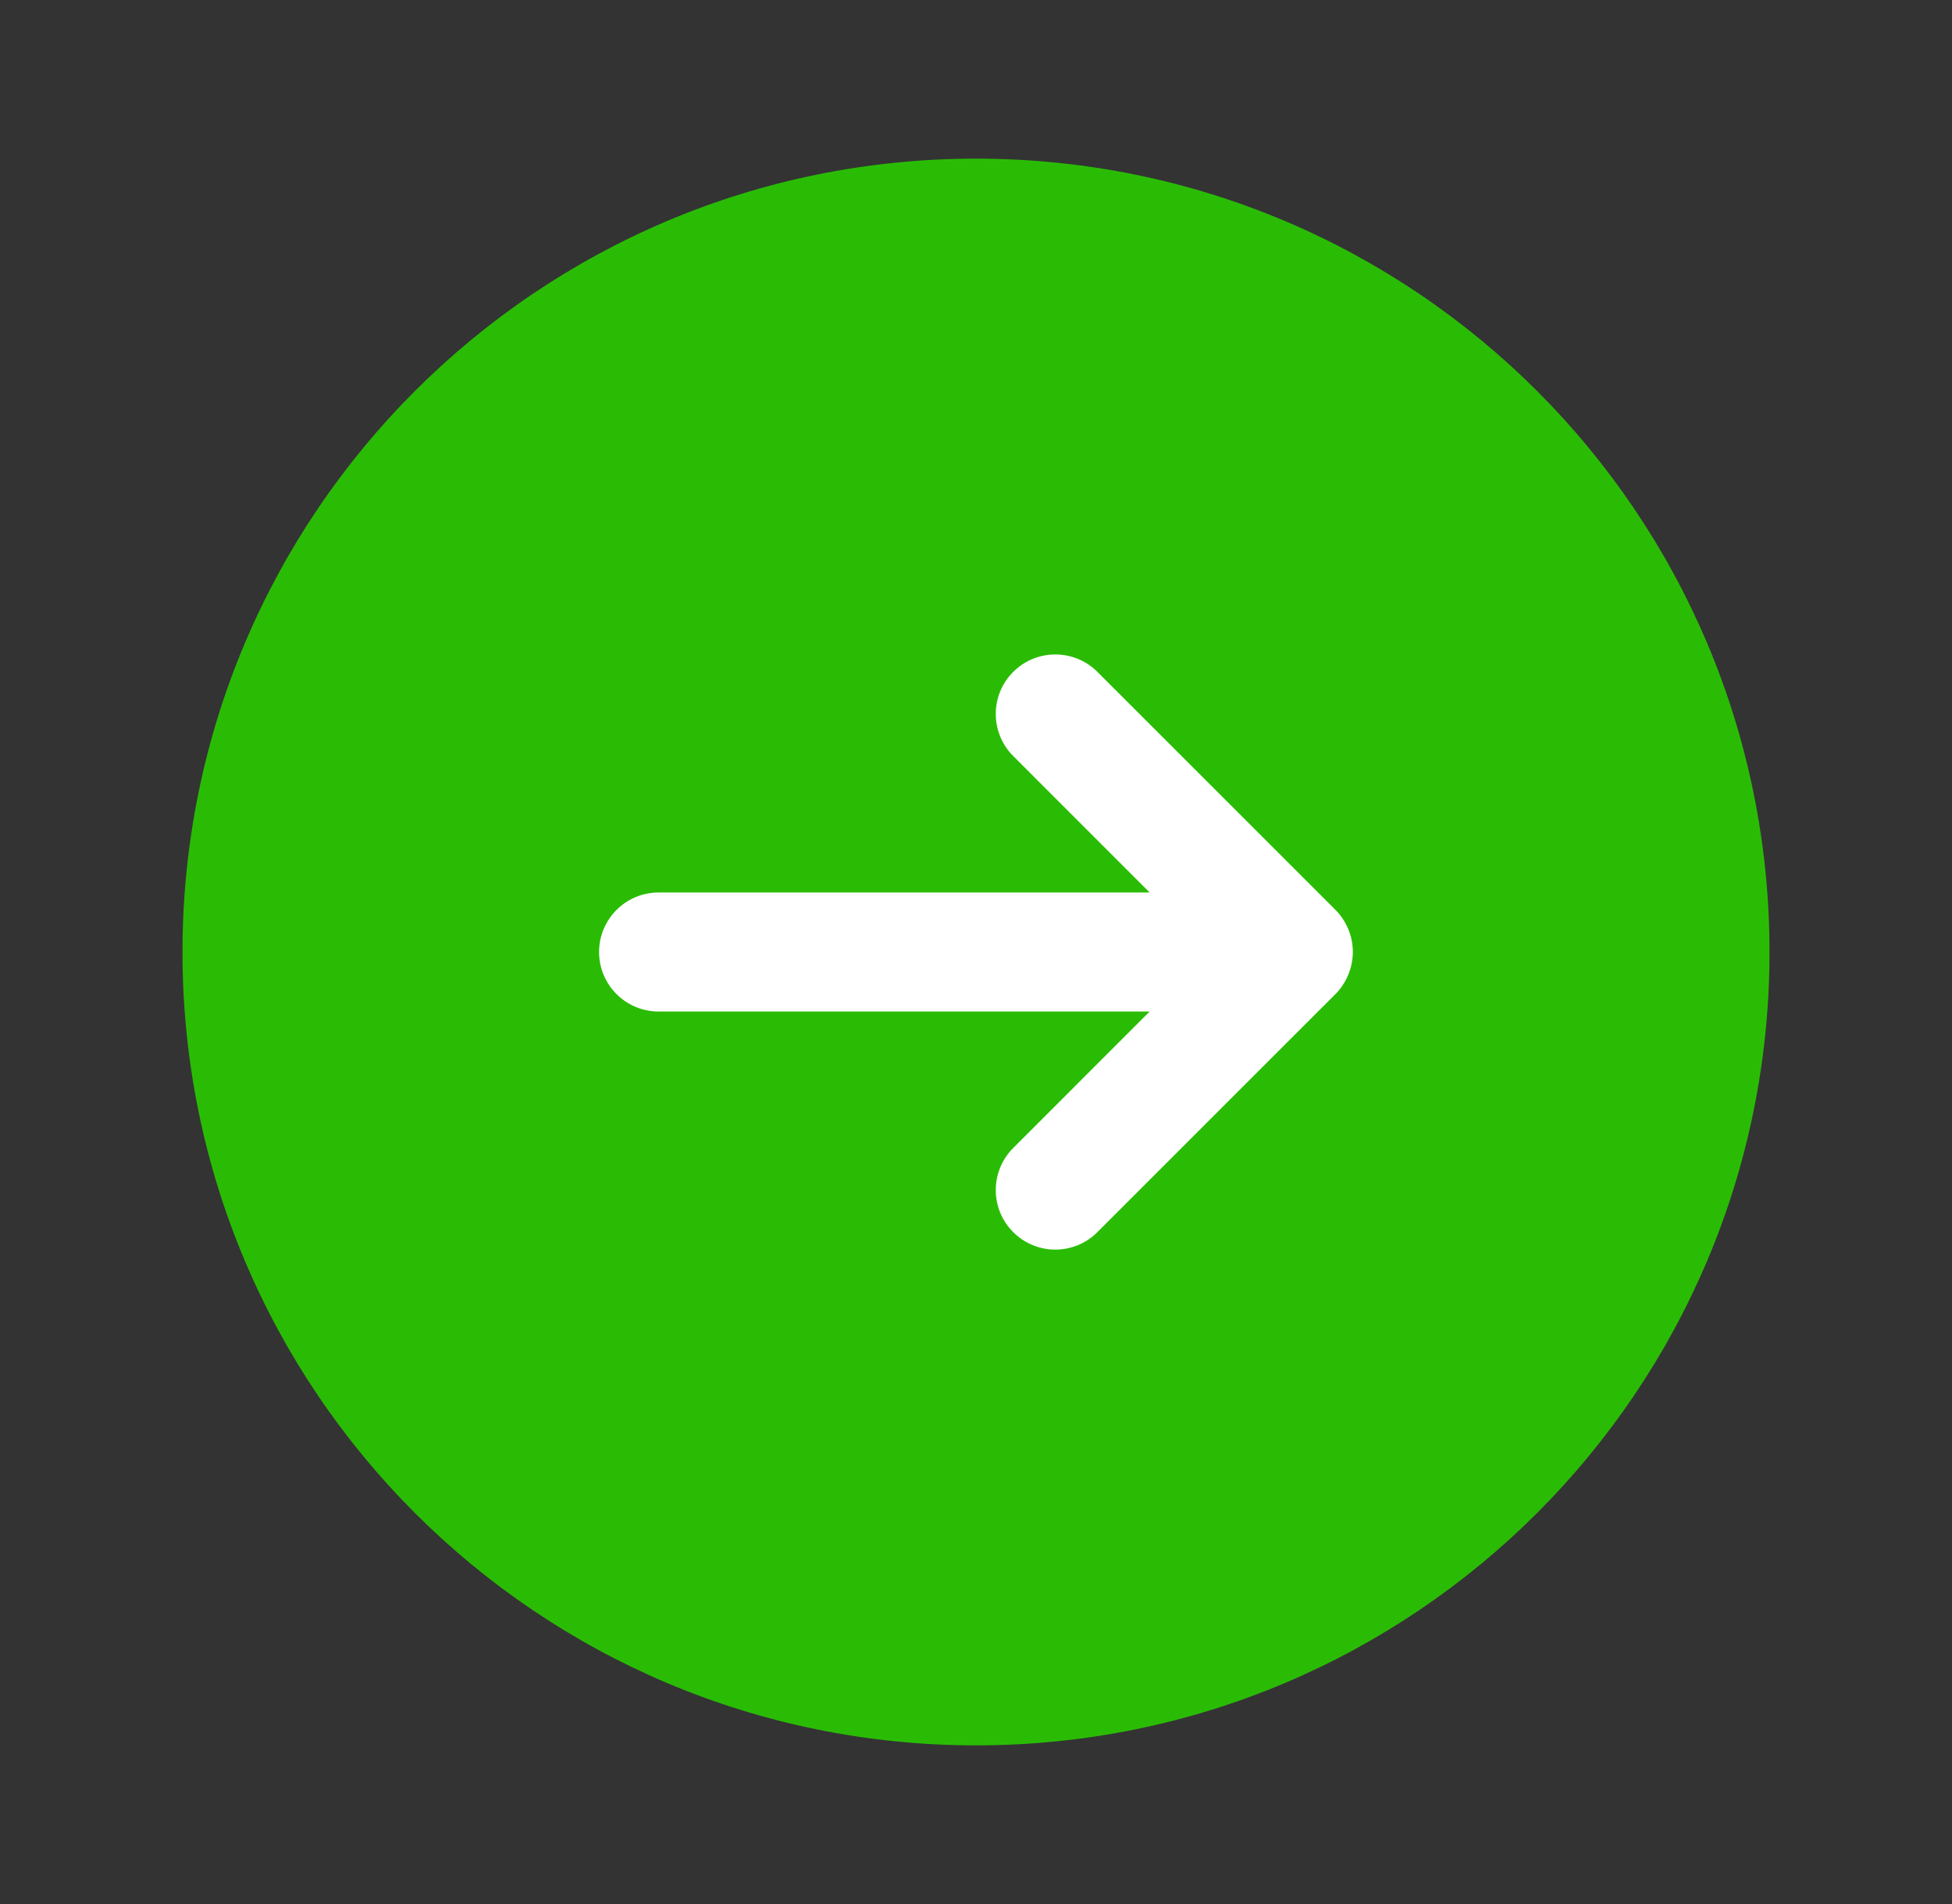
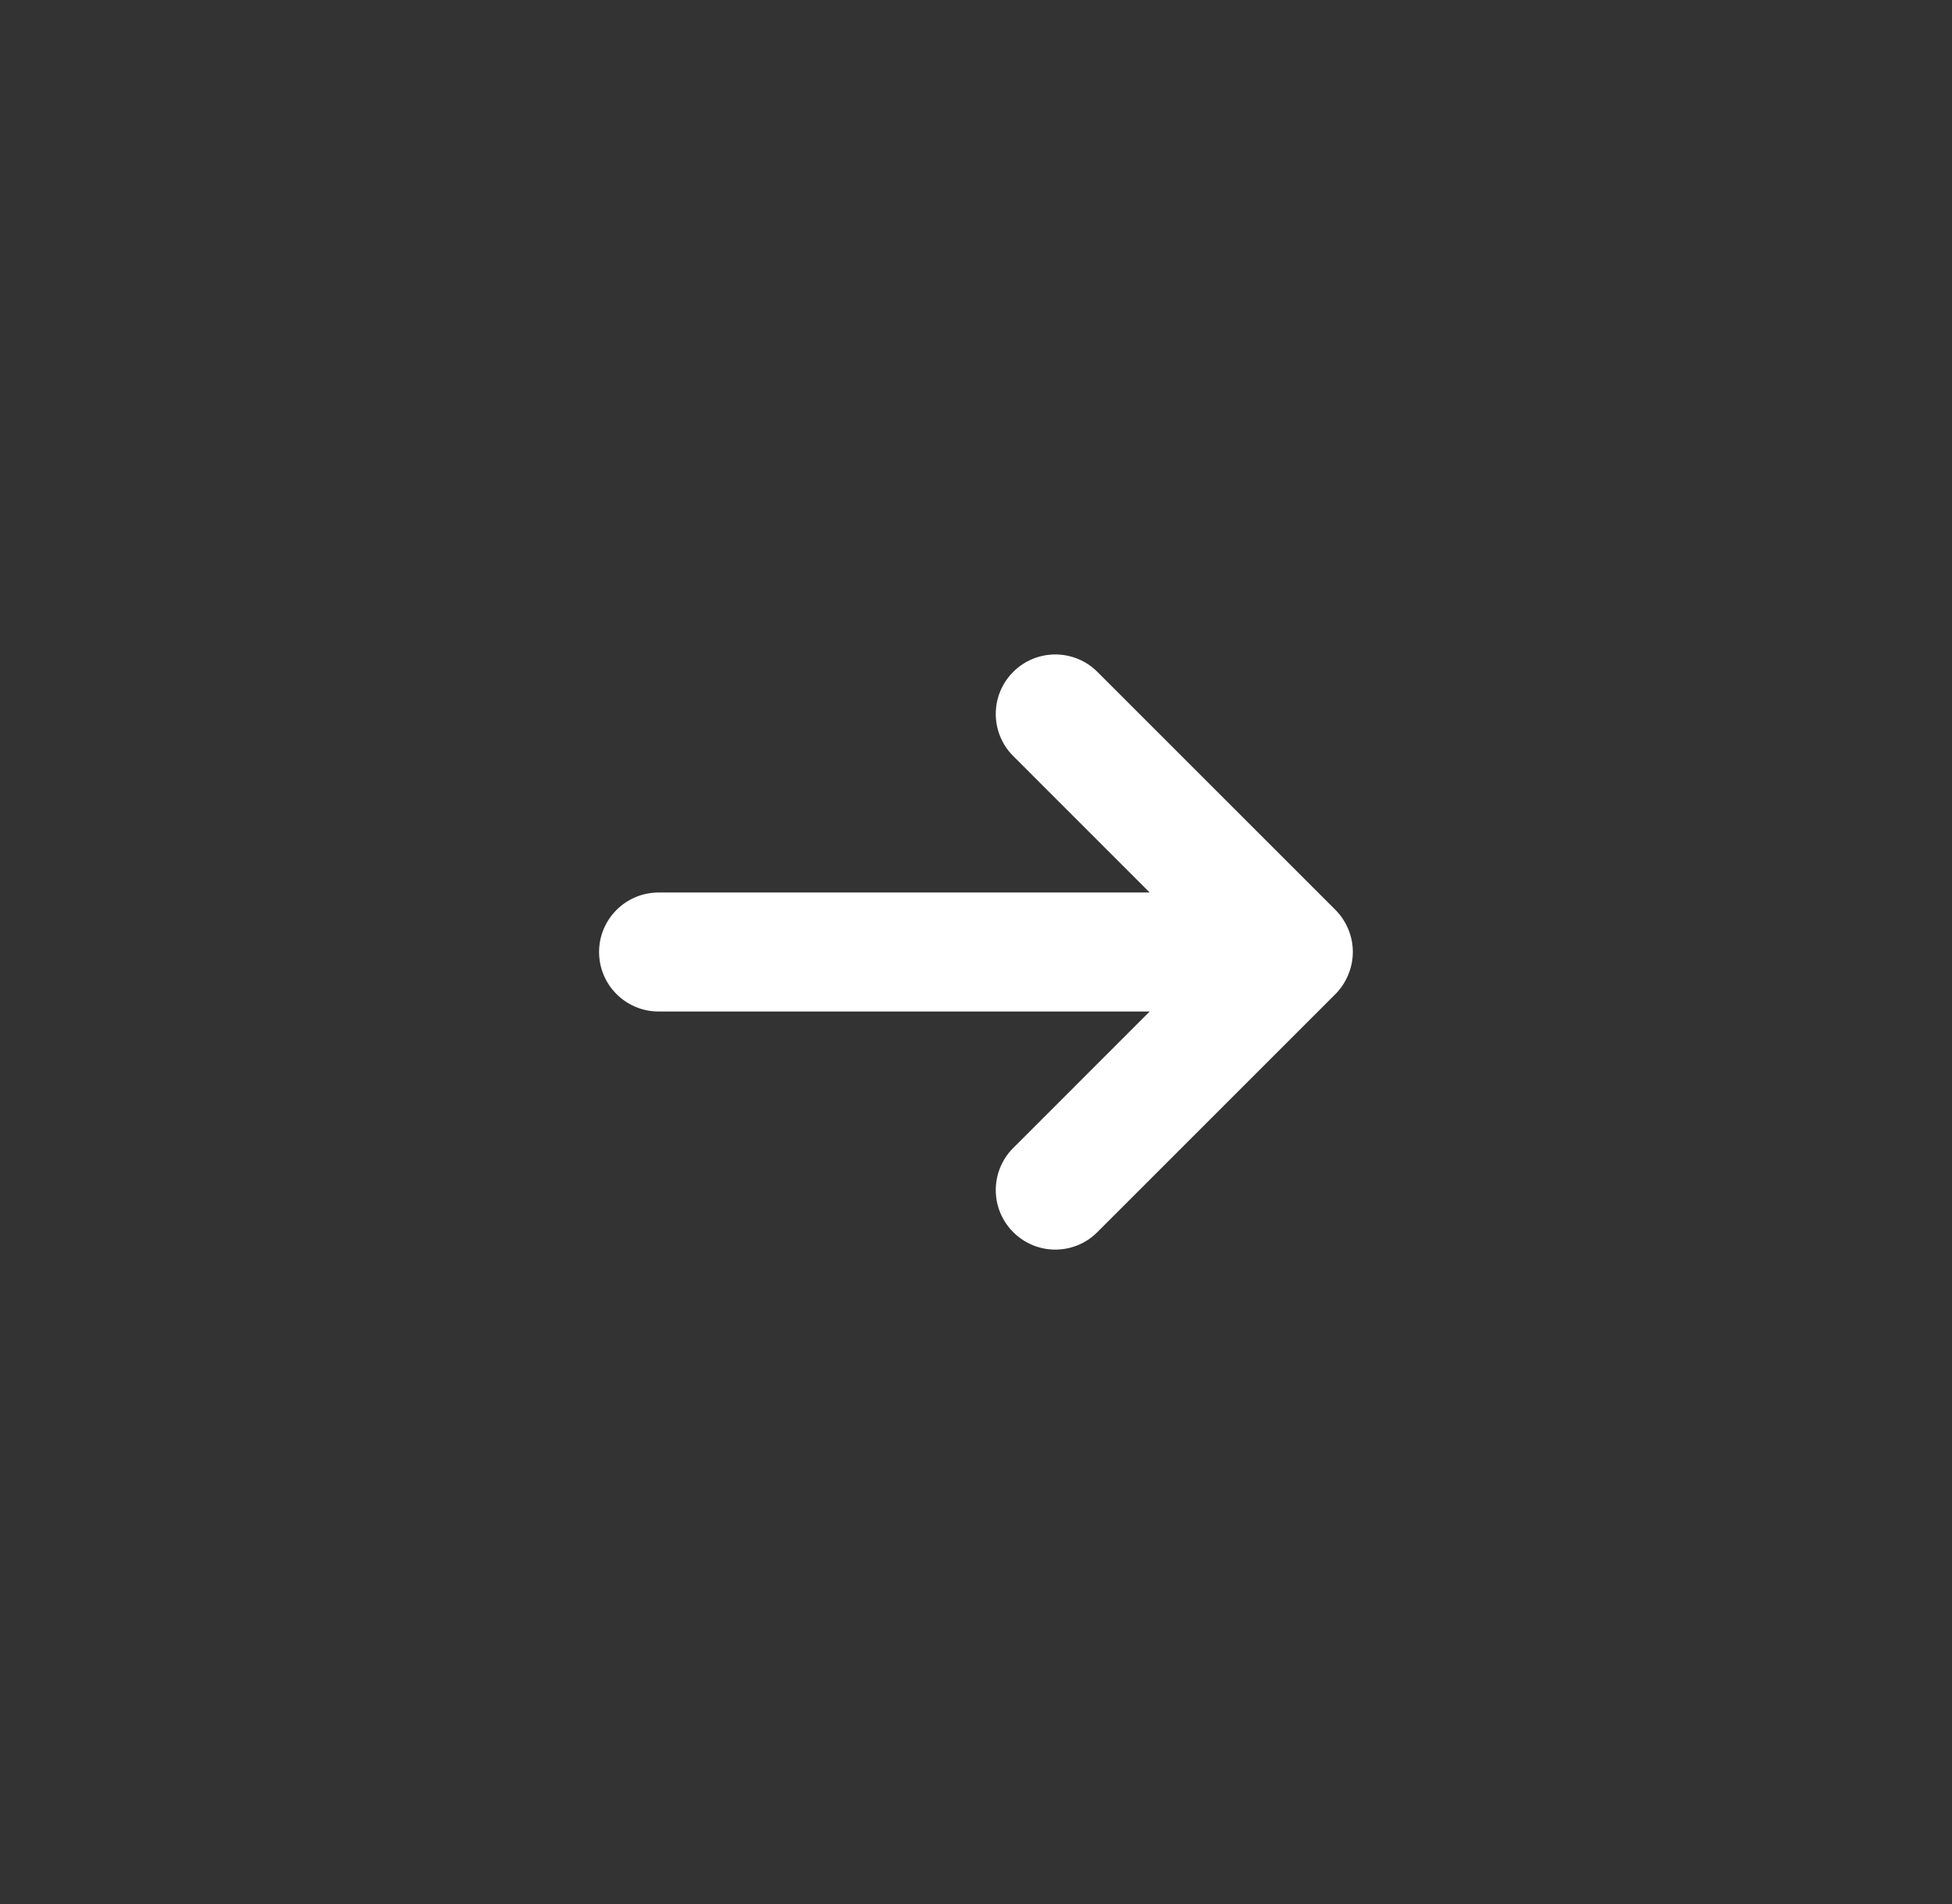
<svg xmlns="http://www.w3.org/2000/svg" width="41" height="40" viewBox="0 0 41 40" fill="none">
  <rect x="0" y="0" width="41" height="40" fill="#333333" stroke="none" />
-   <path d="M20.5 36.667C29.705 36.667 37.167 29.205 37.167 20C37.167 10.795 29.705 3.333 20.5 3.333C11.295 3.333 3.833 10.795 3.833 20C3.833 29.205 11.295 36.667 20.5 36.667Z" fill="#2ABC05" />
  <path d="M28.32 19.521C28.256 19.368 28.165 19.23 28.05 19.115L23.05 14.115C22.562 13.627 21.77 13.627 21.282 14.115C20.793 14.603 20.793 15.395 21.282 15.883L24.148 18.75H13.833C13.143 18.75 12.583 19.31 12.583 20C12.583 20.69 13.143 21.25 13.833 21.25H24.148L21.282 24.117C20.793 24.605 20.793 25.397 21.282 25.885C21.525 26.128 21.845 26.252 22.165 26.252C22.485 26.252 22.805 26.13 23.049 25.885L28.049 20.885C28.163 20.77 28.255 20.632 28.318 20.479C28.447 20.172 28.447 19.828 28.32 19.521Z" fill="white" />
</svg>